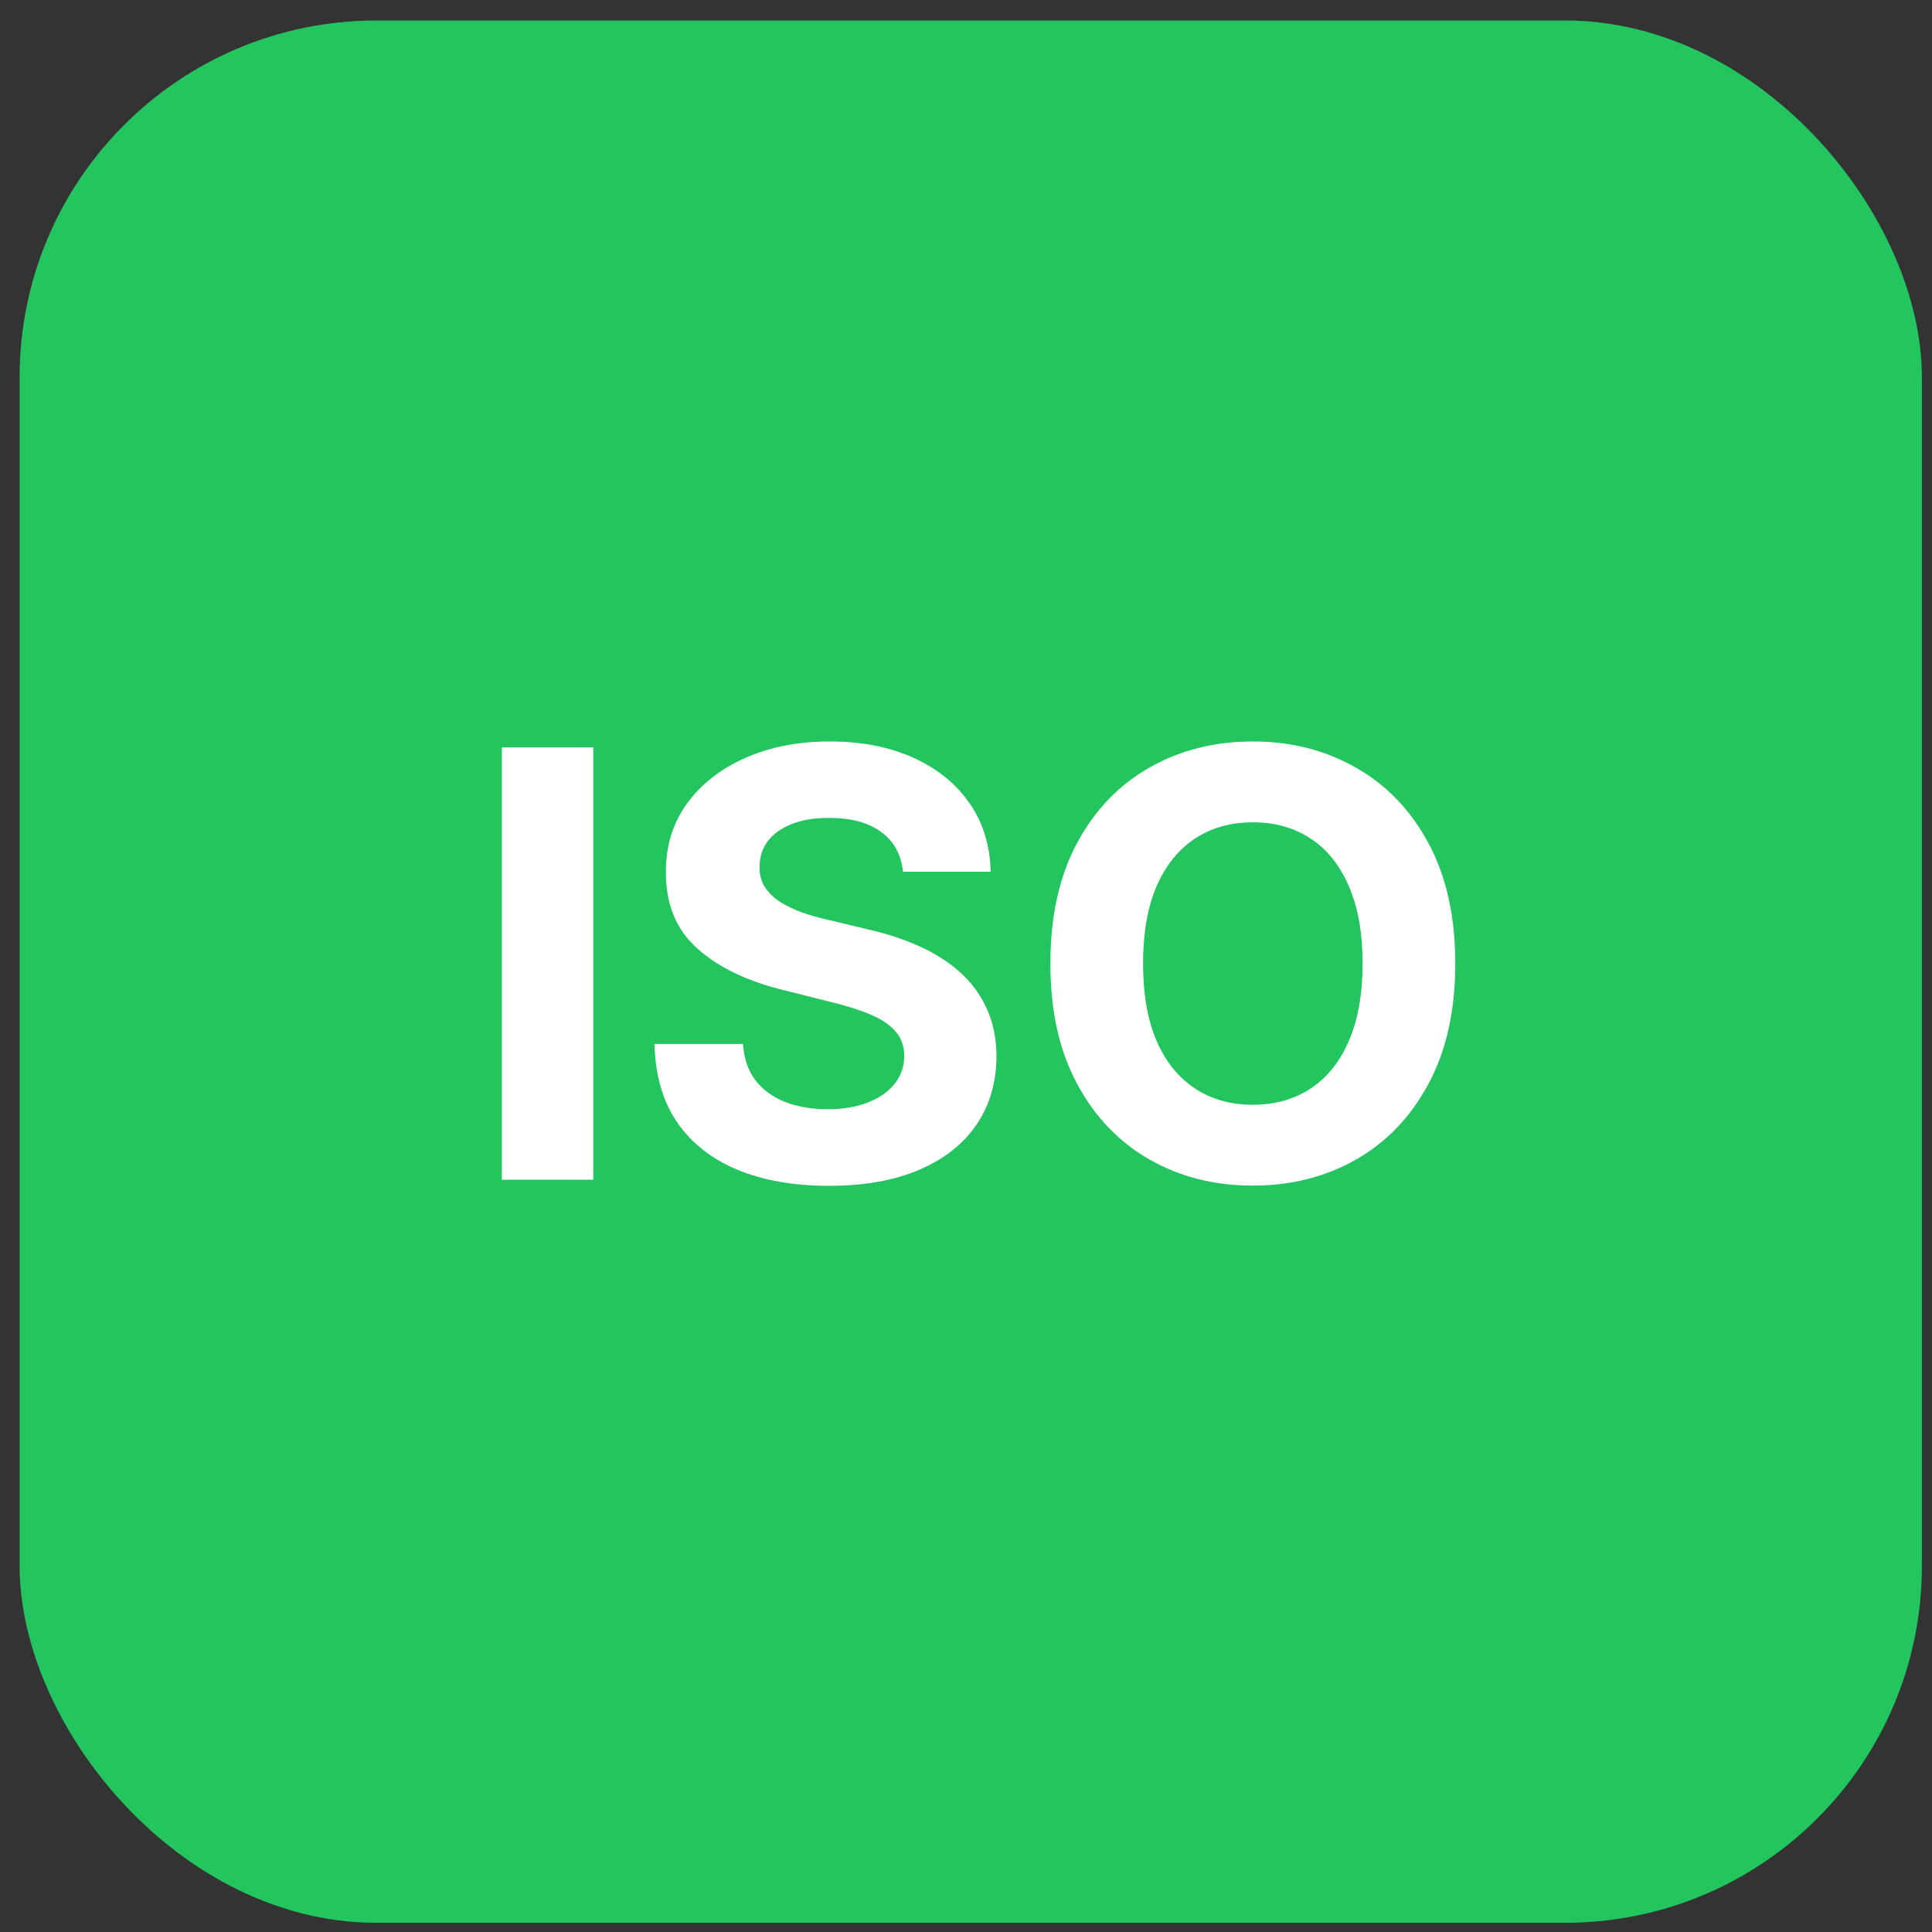
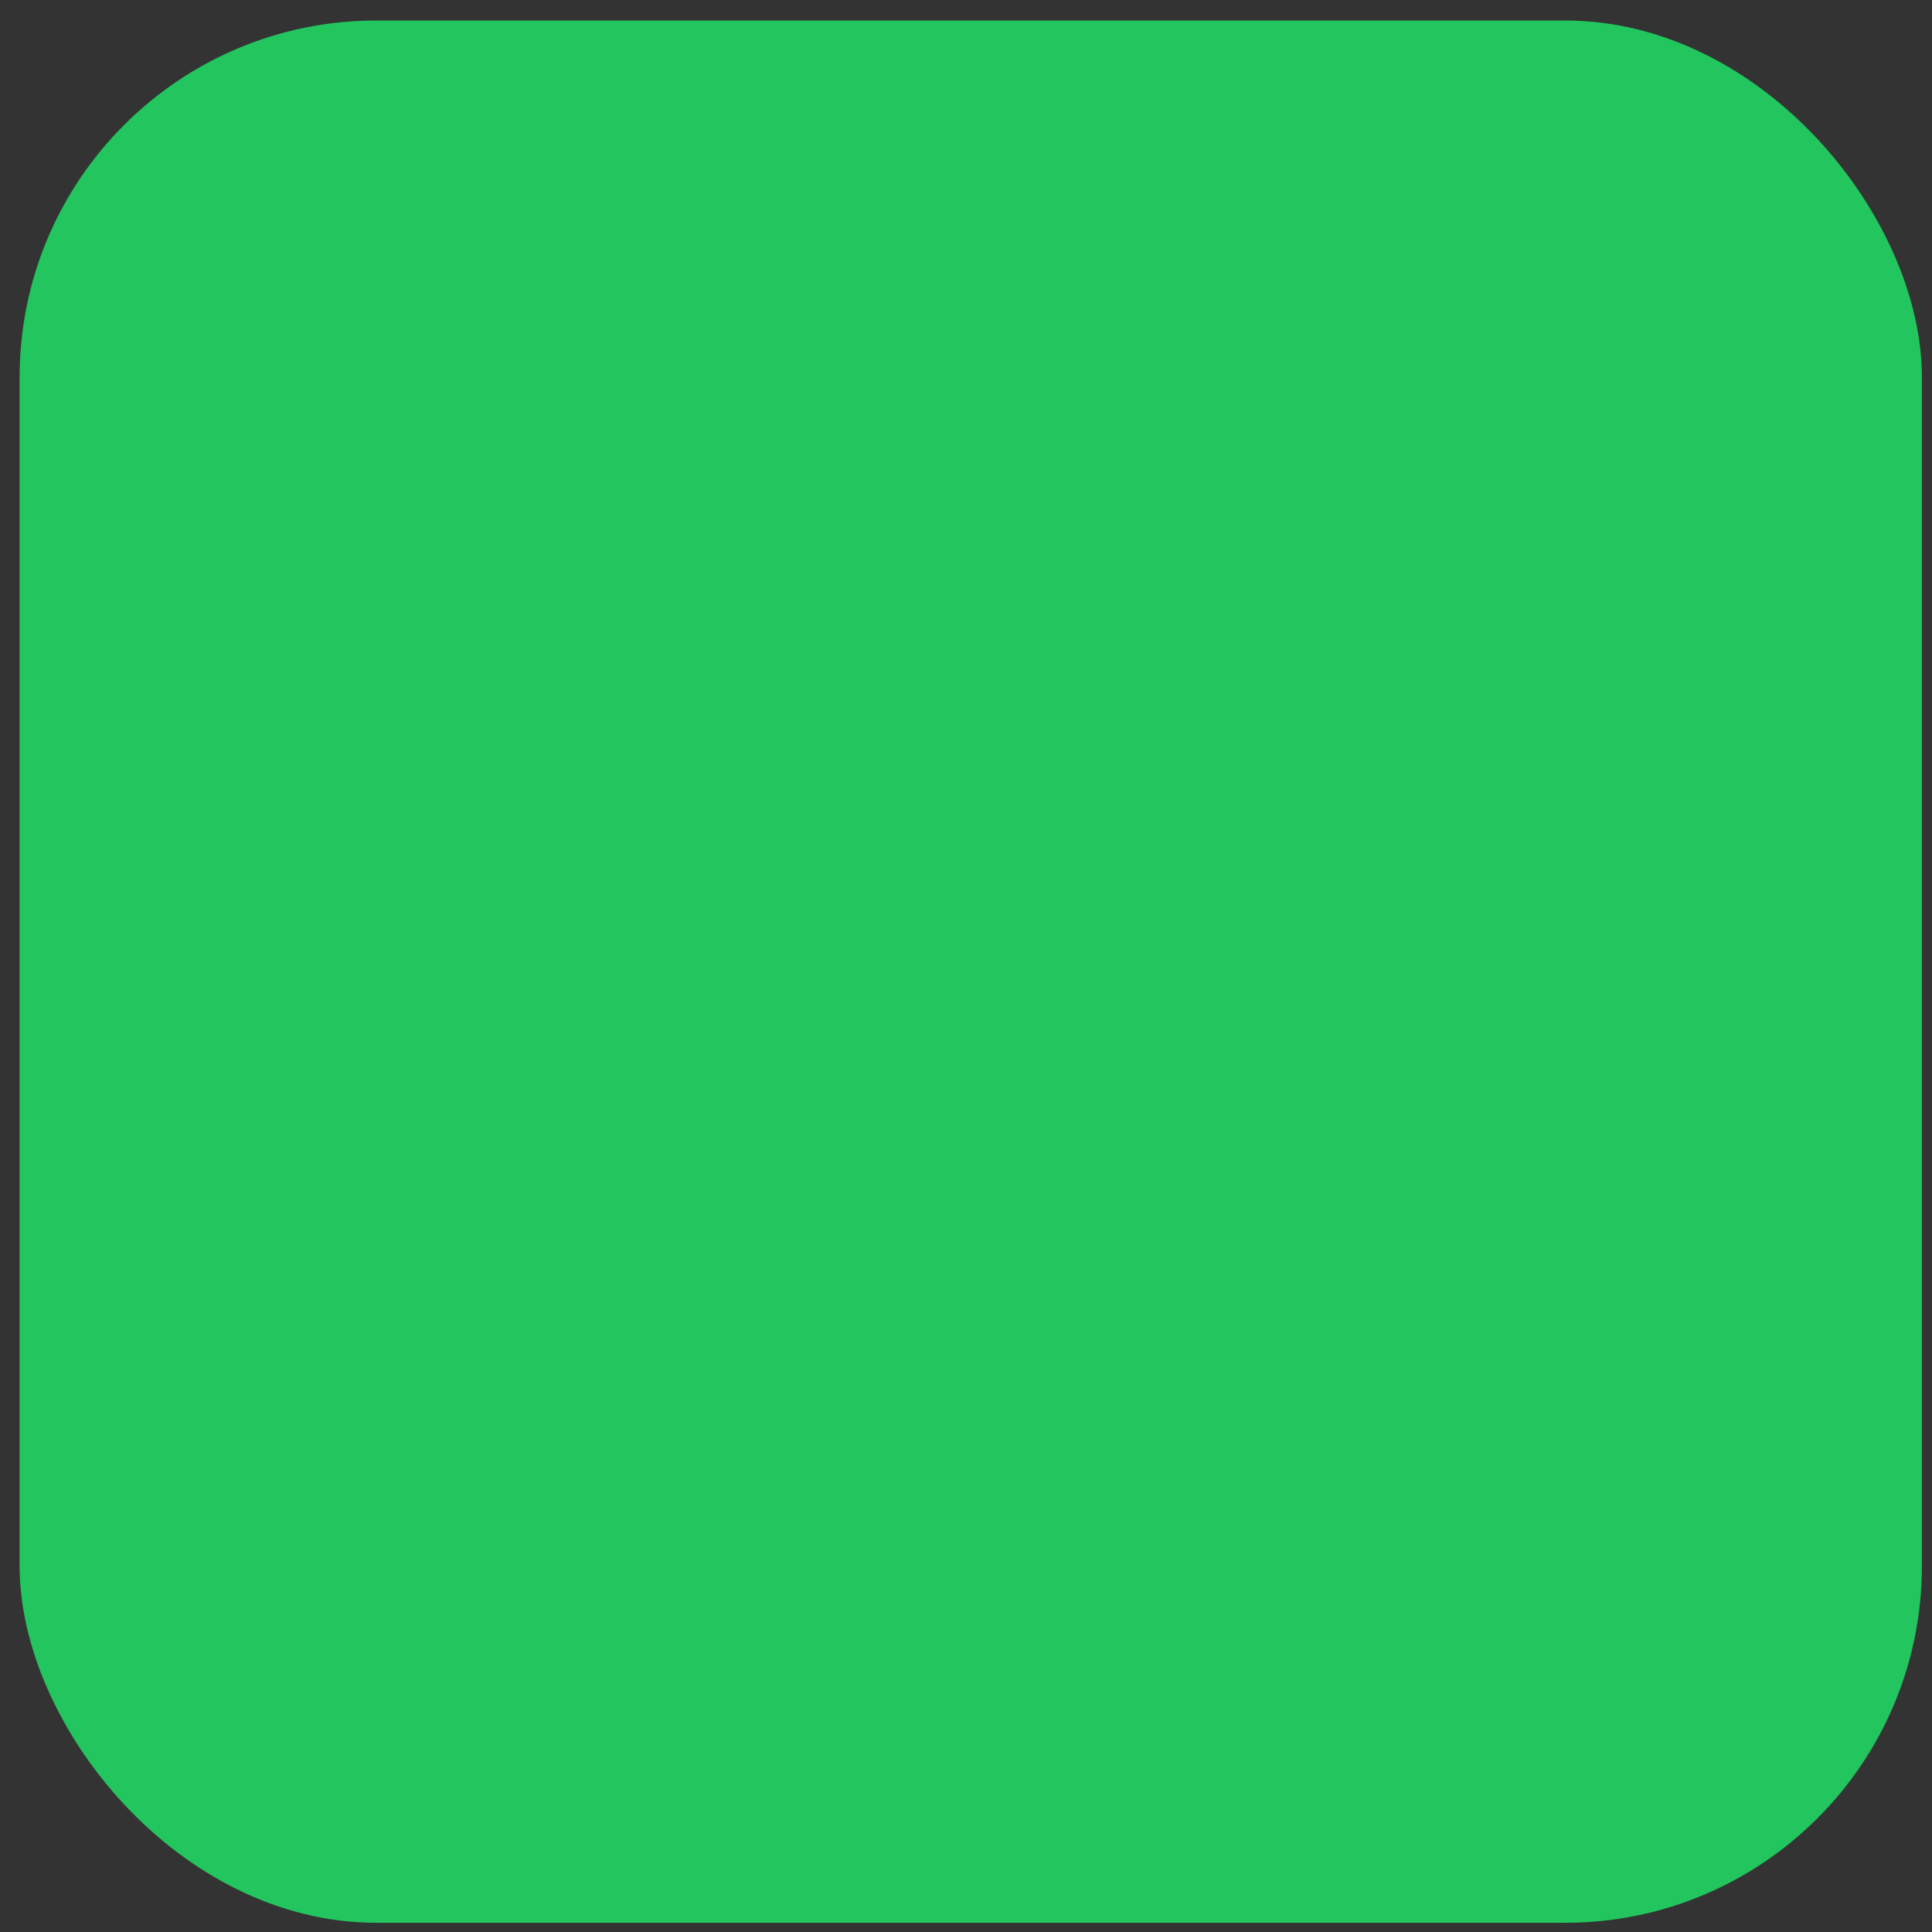
<svg xmlns="http://www.w3.org/2000/svg" width="65" height="65" viewBox="0 0 65 65" fill="none">
  <rect x="0" y="0" width="65" height="65" fill="#333333" stroke="none" />
  <rect x="0.66" y="0.69" width="64" height="64" rx="12" fill="#22C55E" />
-   <path d="M19.959 25.145V39.69H16.884V25.145H19.959ZM30.38 29.328C30.323 28.755 30.079 28.31 29.648 27.992C29.217 27.675 28.633 27.517 27.894 27.517C27.392 27.517 26.968 27.588 26.623 27.73C26.277 27.867 26.012 28.059 25.827 28.305C25.647 28.551 25.557 28.831 25.557 29.143C25.548 29.404 25.602 29.631 25.721 29.825C25.844 30.019 26.012 30.187 26.225 30.329C26.438 30.466 26.684 30.587 26.964 30.691C27.243 30.791 27.541 30.876 27.858 30.947L29.165 31.259C29.8 31.402 30.382 31.591 30.912 31.828C31.443 32.065 31.902 32.356 32.29 32.701C32.678 33.047 32.979 33.454 33.192 33.923C33.41 34.392 33.521 34.929 33.526 35.535C33.521 36.425 33.294 37.197 32.844 37.85C32.399 38.499 31.755 39.003 30.912 39.363C30.074 39.718 29.064 39.896 27.88 39.896C26.706 39.896 25.683 39.716 24.812 39.356C23.945 38.996 23.268 38.464 22.78 37.758C22.297 37.048 22.044 36.17 22.02 35.123H24.996C25.029 35.611 25.169 36.018 25.415 36.345C25.666 36.667 26 36.911 26.417 37.076C26.838 37.237 27.314 37.318 27.844 37.318C28.365 37.318 28.817 37.242 29.201 37.09C29.589 36.939 29.89 36.728 30.103 36.458C30.316 36.188 30.422 35.878 30.422 35.528C30.422 35.201 30.325 34.927 30.131 34.704C29.942 34.482 29.662 34.292 29.293 34.136C28.928 33.98 28.481 33.838 27.951 33.71L26.367 33.312C25.141 33.014 24.172 32.547 23.462 31.913C22.752 31.279 22.399 30.424 22.404 29.349C22.399 28.468 22.634 27.699 23.107 27.041C23.585 26.383 24.241 25.869 25.074 25.5C25.908 25.13 26.855 24.946 27.915 24.946C28.995 24.946 29.937 25.13 30.742 25.5C31.552 25.869 32.181 26.383 32.631 27.041C33.081 27.699 33.313 28.461 33.327 29.328H30.38ZM48.961 32.417C48.961 34.003 48.66 35.353 48.059 36.465C47.462 37.578 46.648 38.428 45.616 39.015C44.588 39.598 43.433 39.889 42.15 39.889C40.857 39.889 39.697 39.595 38.67 39.008C37.642 38.421 36.83 37.571 36.234 36.458C35.637 35.346 35.339 33.999 35.339 32.417C35.339 30.831 35.637 29.482 36.234 28.369C36.83 27.256 37.642 26.409 38.67 25.826C39.697 25.239 40.857 24.946 42.15 24.946C43.433 24.946 44.588 25.239 45.616 25.826C46.648 26.409 47.462 27.256 48.059 28.369C48.66 29.482 48.961 30.831 48.961 32.417ZM45.843 32.417C45.843 31.39 45.689 30.523 45.382 29.818C45.078 29.112 44.65 28.577 44.096 28.213C43.542 27.848 42.893 27.666 42.15 27.666C41.407 27.666 40.758 27.848 40.204 28.213C39.65 28.577 39.219 29.112 38.911 29.818C38.608 30.523 38.457 31.39 38.457 32.417C38.457 33.445 38.608 34.311 38.911 35.017C39.219 35.722 39.65 36.257 40.204 36.622C40.758 36.986 41.407 37.169 42.15 37.169C42.893 37.169 43.542 36.986 44.096 36.622C44.65 36.257 45.078 35.722 45.382 35.017C45.689 34.311 45.843 33.445 45.843 32.417Z" fill="white" />
</svg>